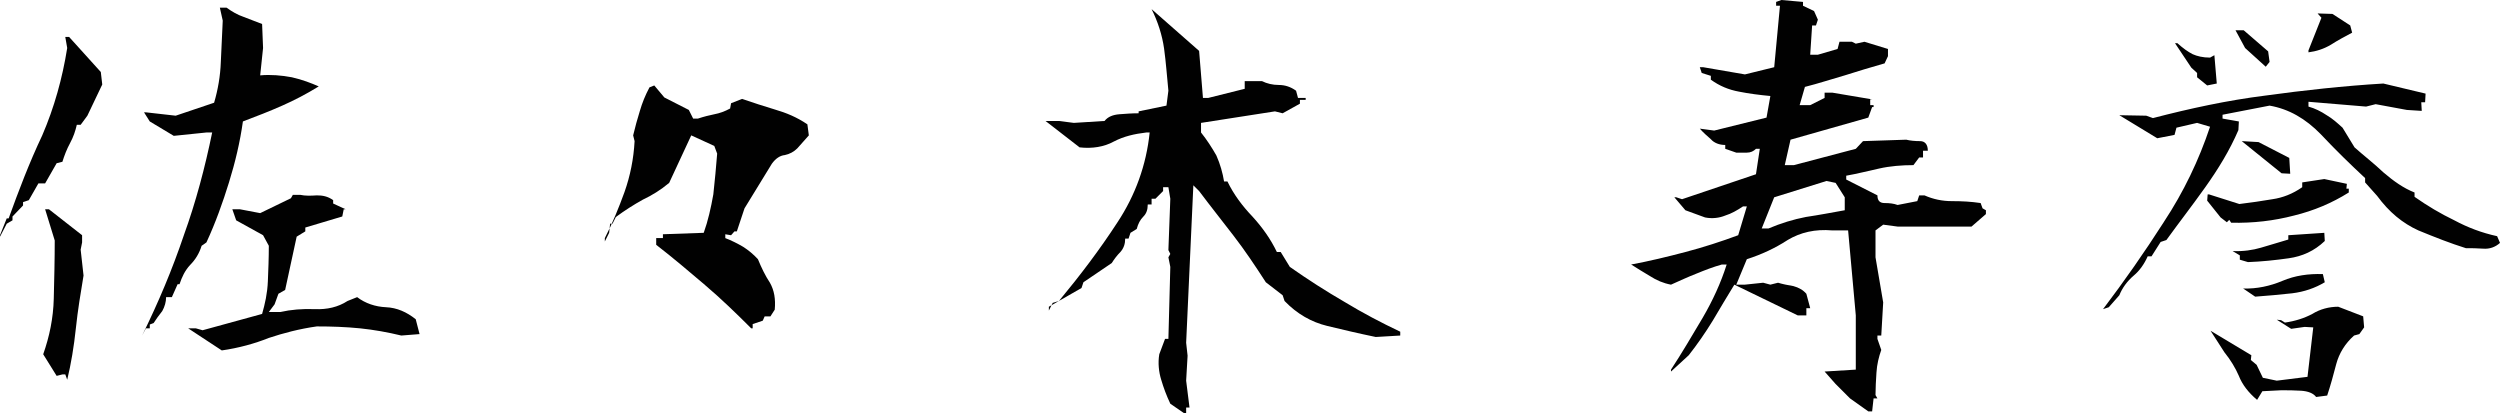
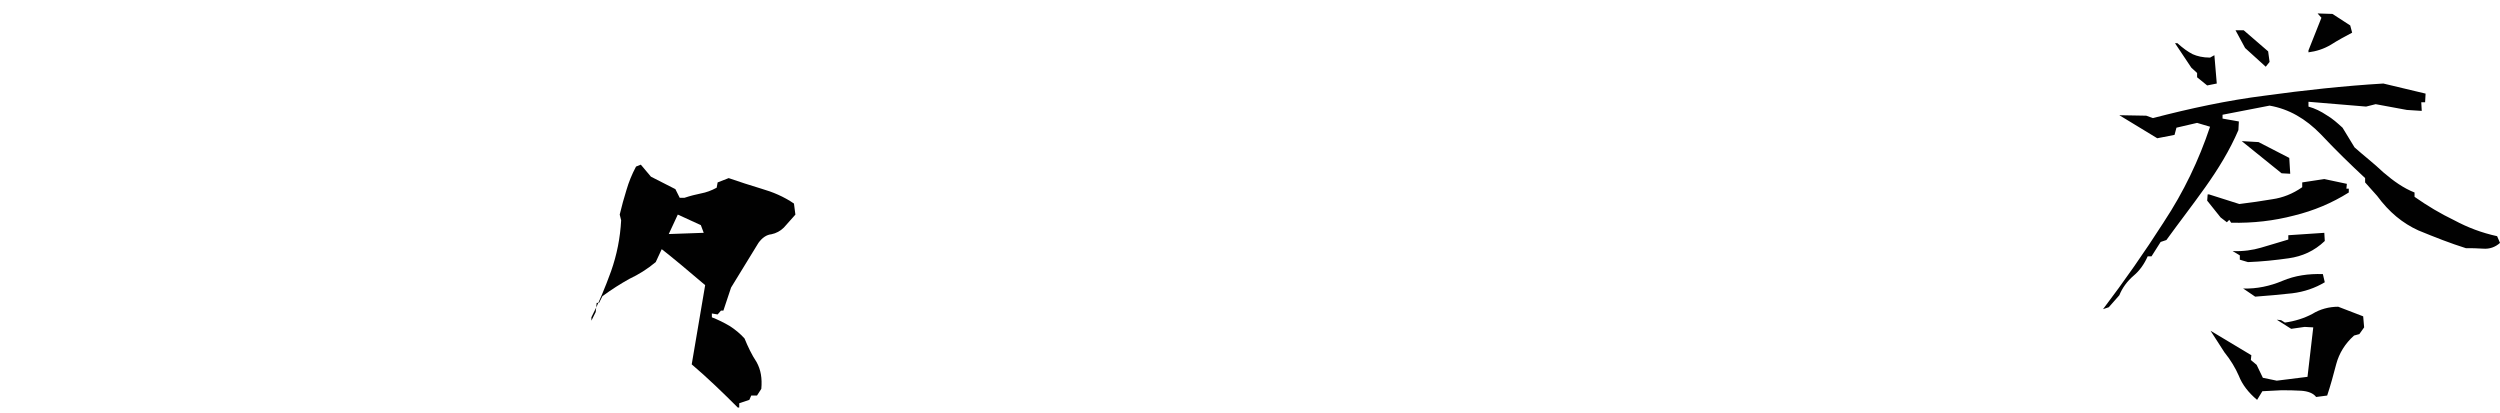
<svg xmlns="http://www.w3.org/2000/svg" id="b" viewBox="0 0 570.976 94.395">
  <g id="c">
-     <path d="M0,53.721l1.535-3.837h.438c2.303-6.359,4.715-12.718,7.675-18.967,2.74-6.359,4.604-13.047,5.701-19.954l-.438-2.521h.877l7.235,8.004.329,2.85-3.398,7.127-1.535,2.083h-.877c-.329,1.425-.768,2.74-1.535,4.166-.768,1.425-1.315,2.851-1.754,4.275l-1.315.329-2.632,4.604h-1.534l-2.193,3.837-1.315.439v.767l-2.412,2.521v.878l-1.315.767-1.535,2.961v-.329ZM14.911,85.515h-.658l-1.315.329-3.07-4.934c1.426-4.057,2.303-8.223,2.412-12.718.109-4.386.22-8.881.22-13.266l-2.193-7.126h.877l7.565,5.92v1.645l-.329,1.645.658,5.92c-.658,3.947-1.316,7.894-1.755,12.06s-1.096,8.113-1.973,11.731l-.438-1.206ZM41.99,53.721c2.741-7.564,4.824-15.459,6.469-23.462h-1.315l-7.455.768-5.482-3.289-1.315-2.083h.438l6.798.768,8.771-2.96c.877-2.961,1.425-6.14,1.535-9.319.109-3.18.328-6.249.438-9.429l-.658-2.96h1.535c1.206.877,2.521,1.645,3.837,2.083,1.426.548,2.851,1.097,4.275,1.645l.22,5.481-.658,6.249c2.412-.219,4.934,0,7.236.438,2.412.549,4.386,1.316,6.14,2.084-2.851,1.754-5.592,3.179-8.332,4.385-2.961,1.315-5.811,2.412-8.99,3.618-.658,4.714-1.754,9.318-3.18,13.924-1.425,4.604-3.069,9.209-5.152,13.704l-1.097.768c-.548,1.754-1.425,3.179-2.631,4.385-1.206,1.316-1.864,2.741-2.412,4.386h-.438l-1.316,2.96h-1.315c0,1.097-.328,2.192-.877,3.18-.768.986-1.425,1.863-1.974,2.74l-.877.329v.877h-.877l-.877,1.645c3.728-7.564,6.907-15.129,9.538-22.913ZM42.978,74.989h1.754l1.535.438,13.594-3.728c.658-2.302,1.206-4.714,1.316-7.455.109-2.631.219-5.372.219-8.112l-1.315-2.412-6.14-3.398-.877-2.521h1.754l4.604.877,7.017-3.399.438-.767h1.755c.986.219,2.302.219,3.728.109,1.315,0,2.521.219,3.728,1.096v.768l2.851,1.316h-.438l-.329,1.644-8.442,2.522v.877l-1.973,1.206-2.632,12.169-1.535.877-.877,2.412-1.315,1.754h2.632c2.411-.548,5.043-.767,7.894-.657,2.74.109,5.262-.438,7.455-1.864l2.192-.877c1.864,1.426,4.166,2.192,6.578,2.303,2.521.109,4.714,1.096,6.797,2.74l.878,3.399-4.167.328c-3.179-.767-6.249-1.315-9.428-1.645-3.289-.328-6.578-.438-9.867-.438-3.947.549-7.675,1.535-10.964,2.632-3.289,1.315-6.907,2.302-10.744,2.851l-7.674-5.044Z" style="fill:#010101; stroke-width:0px;" />
-     <path d="M161.053,65.122c-3.617-3.069-7.345-6.249-11.183-9.209v-1.535h1.535v-.877l9.319-.328c.986-2.741,1.645-5.701,2.192-8.771.329-3.179.657-6.249.877-9.318l-.658-1.755-5.262-2.411-5.044,10.854c-1.973,1.645-3.946,2.851-6.029,3.837-1.974,1.097-4.057,2.412-6.14,3.947l-.768,1.534h-.548l-.22,2.084-.986,1.973v-.768c1.754-3.398,3.18-6.906,4.495-10.524,1.315-3.728,2.083-7.564,2.302-11.621l-.328-1.315c.438-1.864.986-3.838,1.534-5.592.549-1.863,1.206-3.508,2.193-5.372l1.096-.438,2.303,2.741,5.591,2.851.987,1.973h1.096c1.316-.438,2.632-.768,3.728-.986,1.206-.22,2.412-.658,3.618-1.315l.22-1.206,2.521-.987c2.521.878,4.934,1.645,7.455,2.412,2.631.768,5.043,1.755,7.455,3.399l.329,2.521-2.632,2.96c-.768.768-1.754,1.315-2.851,1.534-1.096.11-2.083.768-2.96,1.974l-6.249,10.196-1.754,5.263h-.548l-.768.877-1.316-.22v.877c1.426.549,2.741,1.206,4.057,1.974,1.206.768,2.412,1.754,3.399,2.851.767,1.864,1.645,3.728,2.74,5.372.987,1.754,1.315,3.728,1.097,6.14l-.987,1.535h-1.315l-.438.986-2.302.768v.986h-.329c-3.398-3.398-6.907-6.797-10.525-9.867Z" style="fill:#010101; stroke-width:0px;" />
-     <path d="M267.288,92.202c-.877-1.863-1.534-3.618-2.083-5.481-.548-1.754-.767-3.837-.438-5.811l1.316-3.509h.767l.438-16.445-.438-2.192.438-.768-.438-.877.438-11.73-.438-2.632h-1.206v.877l-1.754,1.755h-.877v1.315h-.877c0,1.206-.329,2.083-.986,2.74-.768.768-1.206,1.645-1.535,2.851l-1.426.878-.438,1.315h-.767c0,1.206-.329,2.192-1.097,3.069-.768.768-1.426,1.645-1.974,2.521l-6.469,4.386-.438,1.315-7.455,4.275v.878l.877-1.755,1.426-.438c4.824-5.811,9.318-11.73,13.375-17.979,4.057-6.14,6.578-13.047,7.346-20.502h-.768c-2.74.329-5.152.877-7.455,2.083-2.192,1.206-4.934,1.645-7.784,1.315l-7.784-6.029h3.07l3.398.438,7.017-.438c.768-.987,1.974-1.426,3.398-1.535,1.426-.109,2.851-.22,4.386-.22v-.438l6.358-1.315.438-3.398c-.328-3.289-.548-6.469-.986-9.647-.438-3.07-1.425-6.14-2.851-8.99l10.854,9.538.878,10.744h1.205l8.333-2.083v-1.754h3.946c1.097.548,2.412.877,3.837.877s2.741.438,3.947,1.315l.438,1.645h1.754v.438h-1.315v.877l-3.946,2.192-1.755-.438-16.884,2.632v2.192c1.316,1.645,2.522,3.509,3.509,5.263.877,1.974,1.425,3.946,1.754,5.92h.768c1.426,2.96,3.398,5.592,5.701,8.003,2.302,2.522,4.166,5.153,5.591,8.113h.878l2.083,3.398c4.056,2.851,8.332,5.592,12.498,8.004,4.166,2.521,8.332,4.714,12.718,6.797v.877l-5.592.329c-3.728-.768-7.455-1.645-11.073-2.521-3.617-.877-6.906-2.741-9.757-5.701l-.438-1.315-3.838-2.96c-2.412-3.728-4.823-7.346-7.455-10.744-2.521-3.289-5.152-6.578-7.784-10.087l-1.315-1.315-1.645,35.96.329,2.961-.329,5.7.768,6.14h-.768v1.315h-.438l-3.18-2.192Z" style="fill:#010101; stroke-width:0px;" />
-     <path d="M422.53,90.996l-3.289-3.289-2.521-2.851,7.126-.438v-12.389l-1.754-19.405h-3.618c-3.946-.329-7.235.438-10.195,2.193-2.851,1.863-5.921,3.288-9.319,4.385l-2.412,5.811h1.974l4.166-.438,1.645.438,1.754-.438c1.097.329,2.193.548,3.509.768,1.206.329,2.192.877,2.96,1.754l.877,3.289h-.877v1.645h-1.974l-14.472-7.017c-1.645,2.632-3.289,5.482-4.934,8.223-1.754,2.851-3.508,5.372-5.481,7.894l-4.057,3.728v-.438c2.521-3.837,4.824-7.784,7.236-11.84,2.302-3.947,4.166-8.004,5.481-12.17h-1.097c-1.973.548-3.946,1.315-5.811,2.083-1.974.768-3.837,1.645-5.811,2.521-1.754-.329-3.289-.986-4.823-1.974-1.535-.877-2.851-1.754-4.276-2.631,4.166-.768,8.223-1.754,12.389-2.851,4.166-1.096,8.223-2.412,12.06-3.837l1.974-6.578h-.877c-1.315.877-2.631,1.645-4.057,2.083-1.315.548-2.96.768-4.604.438l-4.495-1.645-2.521-2.96h.438l1.315.438,16.884-5.701.877-5.811h-.877c-.548.548-1.206.877-2.083.877h-2.412l-2.521-.877v-.877c-1.315,0-2.521-.438-3.289-1.315-.877-.768-1.754-1.535-2.521-2.412l3.289.438,11.95-2.96.877-4.934c-2.412-.22-4.934-.549-7.126-.987-2.412-.438-4.495-1.315-6.469-2.74v-.877l-2.083-.658-.438-1.315h.768l9.538,1.645,6.688-1.645,1.315-14.033h-.877V.438l1.206-.438,4.934.438v.877l2.521,1.206.877,1.974-.438,1.315h-.877l-.438,6.688h1.754l4.495-1.315.438-1.645h2.851l.877.438,1.974-.438,5.372,1.645v1.645l-.768,1.645c-3.069.877-6.029,1.754-9.1,2.74-3.069.878-6.029,1.864-9.1,2.632l-1.206,4.166h2.412l3.289-1.645v-1.206h1.754l9.1,1.535h-.438v1.315h.768v.438h-.329l-.877,2.412-17.761,5.043-1.315,5.811h2.083l14.143-3.728,1.645-1.754,9.867-.329c.877.22,1.974.329,3.18.329,1.097,0,1.754.768,1.754,2.192h-1.096v1.535h-.877l-1.316,1.754c-2.631,0-5.372.22-7.784.768-2.521.548-5.043,1.206-7.564,1.645v.877l7.126,3.618c0,1.206.549,1.754,1.645,1.754s2.083.109,2.961.438l4.494-.877.439-1.315h1.205c1.974.877,4.057,1.315,6.25,1.315,2.302,0,4.385.109,6.578.438l.438,1.206.767.438v.877l-3.289,2.851h-16.883l-3.289-.438-1.755,1.315v6.14l1.755,10.306-.438,7.564h-.878v.768l.878,2.521c-.549,1.535-.987,3.289-1.097,5.153-.109,1.754-.22,3.508-.22,5.152l.438.768h-.877l-.329,2.96h-.877l-4.166-2.96ZM421.324,45.06l-2.083-3.289-2.083-.438-11.95,3.728-2.851,7.126h1.535c2.851-1.206,5.701-2.083,8.552-2.631,2.96-.438,5.811-.987,8.88-1.535v-2.96Z" style="fill:#010101; stroke-width:0px;" />
+     <path d="M161.053,65.122c-3.617-3.069-7.345-6.249-11.183-9.209v-1.535h1.535v-.877l9.319-.328l-.658-1.755-5.262-2.411-5.044,10.854c-1.973,1.645-3.946,2.851-6.029,3.837-1.974,1.097-4.057,2.412-6.14,3.947l-.768,1.534h-.548l-.22,2.084-.986,1.973v-.768c1.754-3.398,3.18-6.906,4.495-10.524,1.315-3.728,2.083-7.564,2.302-11.621l-.328-1.315c.438-1.864.986-3.838,1.534-5.592.549-1.863,1.206-3.508,2.193-5.372l1.096-.438,2.303,2.741,5.591,2.851.987,1.973h1.096c1.316-.438,2.632-.768,3.728-.986,1.206-.22,2.412-.658,3.618-1.315l.22-1.206,2.521-.987c2.521.878,4.934,1.645,7.455,2.412,2.631.768,5.043,1.755,7.455,3.399l.329,2.521-2.632,2.96c-.768.768-1.754,1.315-2.851,1.534-1.096.11-2.083.768-2.96,1.974l-6.249,10.196-1.754,5.263h-.548l-.768.877-1.316-.22v.877c1.426.549,2.741,1.206,4.057,1.974,1.206.768,2.412,1.754,3.399,2.851.767,1.864,1.645,3.728,2.74,5.372.987,1.754,1.315,3.728,1.097,6.14l-.987,1.535h-1.315l-.438.986-2.302.768v.986h-.329c-3.398-3.398-6.907-6.797-10.525-9.867Z" style="fill:#010101; stroke-width:0px;" />
    <path d="M494.231,50.65c4.495-6.797,8.003-14.143,10.524-21.707l-2.96-.877-4.714,1.096-.438,1.645-3.947.768-8.661-5.263,6.14.11,1.535.548c8.441-2.192,16.993-4.057,25.764-5.152,8.771-1.206,17.761-2.193,26.86-2.741l9.647,2.302-.109,1.974h-.877l.109,1.974-3.398-.219-7.126-1.316-2.192.549-13.156-1.097v1.097c1.534.438,2.851,1.096,4.166,1.973,1.315.768,2.412,1.755,3.618,2.851l2.74,4.495c2.083,1.864,4.386,3.618,6.578,5.701,2.303,1.974,4.604,3.618,7.126,4.604v.987c2.961,2.083,5.921,3.837,9.1,5.372,3.07,1.645,6.25,2.851,9.758,3.617l.658,1.535c-1.097.987-2.412,1.426-3.838,1.315-1.425-.109-2.74-.109-3.946-.109-3.509-1.097-7.126-2.521-10.854-4.057-3.617-1.645-6.688-4.166-9.428-7.894l-2.741-3.069v-.987c-3.289-3.069-6.688-6.358-10.086-9.977-3.509-3.618-7.346-5.811-11.731-6.578l-10.744,2.083v.877l3.728.658-.109,1.974c-1.974,4.604-4.604,8.88-7.564,13.046-2.961,4.166-6.03,8.113-8.881,12.061l-1.315.438-2.083,3.289h-.877c-.768,1.754-1.864,3.289-3.18,4.385-1.535,1.315-2.631,2.851-3.289,4.495l-2.412,2.741-1.315.438c4.824-6.359,9.429-12.938,13.924-19.954ZM501.796,17.65v-.986l-1.315-1.206-3.728-5.591h.548c1.206,1.096,2.412,1.973,3.509,2.521.986.438,2.302.768,3.946.768l.987-.549.548,6.469-2.192.438-2.303-1.864ZM507.168,49.664l-3.069-3.837.109-1.426h.329l6.906,2.193c2.632-.329,5.044-.658,7.565-1.097,2.302-.329,4.604-1.206,6.797-2.741v-1.096l5.043-.768,5.153,1.096-.109,1.097h.548v.877c-3.837,2.412-8.003,4.166-12.498,5.263-4.604,1.206-9.319,1.754-14.362,1.645l-.438-.658-.548.549-1.426-1.097ZM511.334,85.844c-.768-1.755-1.863-3.618-3.289-5.372l-3.18-4.934,9.319,5.591-.109,1.097,1.315,1.097,1.425,2.96,3.18.657,7.017-.877,1.315-11.292-1.973-.109-3.07.438-3.289-2.083.987.109.877.548c2.302-.329,4.385-.986,6.249-1.974,1.754-1.096,3.837-1.645,5.92-1.645l5.701,2.193.219,2.521-1.096,1.535-1.206.328c-2.083,1.864-3.398,4.057-4.057,6.469-.658,2.521-1.315,4.934-2.083,7.236l-2.521.328c-.658-.877-1.864-1.315-3.398-1.425-1.535-.109-3.07-.109-4.604-.109l-4.276.219-1.206,1.974c-1.974-1.645-3.398-3.509-4.166-5.481ZM511.554,59.312v-.986l-1.645-.986c2.412.109,4.604-.22,6.468-.768,1.974-.549,3.947-1.206,6.25-1.864v-.986l8.222-.548.11,1.863c-2.412,2.303-5.153,3.509-8.223,3.947-3.07.438-6.249.767-9.319.877l-1.863-.549ZM512.76,10.963l-2.193-4.057h1.864l5.591,4.824.329,2.412-.877,1.097-4.714-4.276ZM511.992,32.232l3.837.219,7.017,3.618.22,3.618-1.974-.109-9.1-7.346ZM512.321,65.89c3.069.11,6.139-.548,8.989-1.754s5.921-1.645,9.21-1.535l.438,1.864c-2.193,1.315-4.715,2.192-7.455,2.521-2.851.329-5.592.548-8.442.768l-2.74-1.864ZM527.231,11.512l2.96-7.455-.877-.987,3.398.109,4.057,2.632.438,1.645c-1.645.877-3.289,1.754-4.824,2.74-1.645.987-3.398,1.535-5.152,1.755v-.438Z" style="fill:#010101; stroke-width:0px;" />
  </g>
</svg>